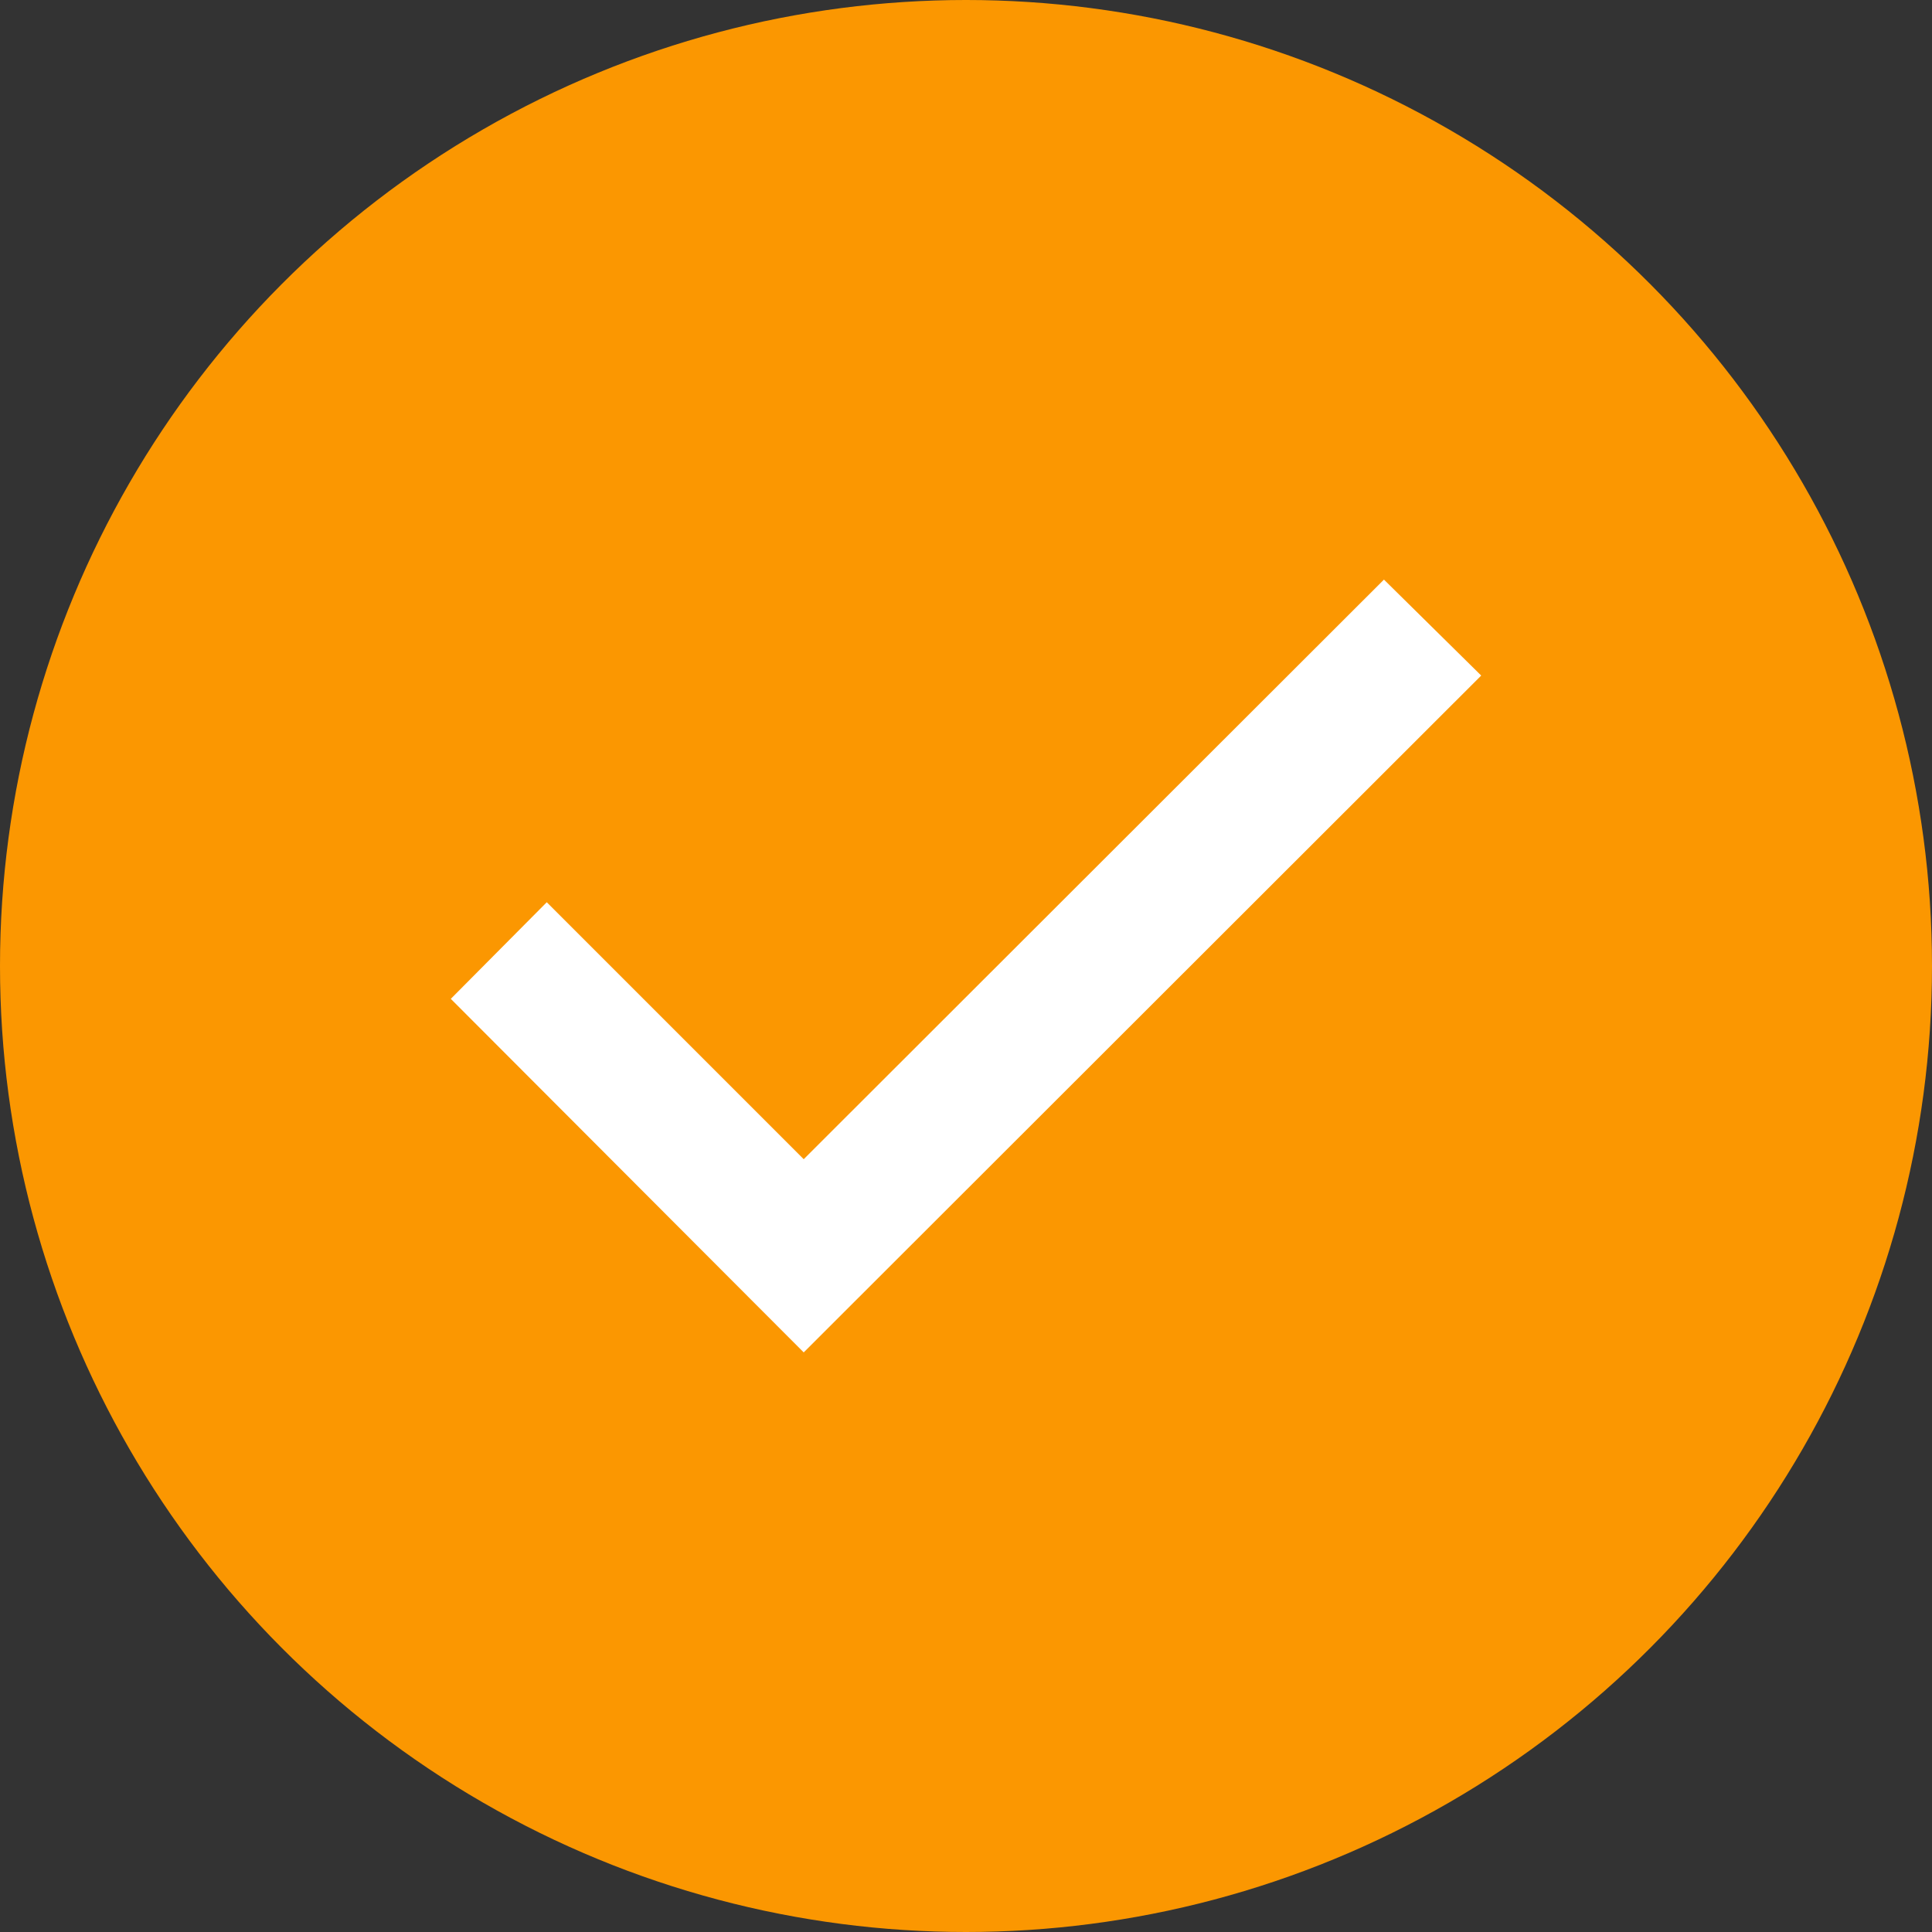
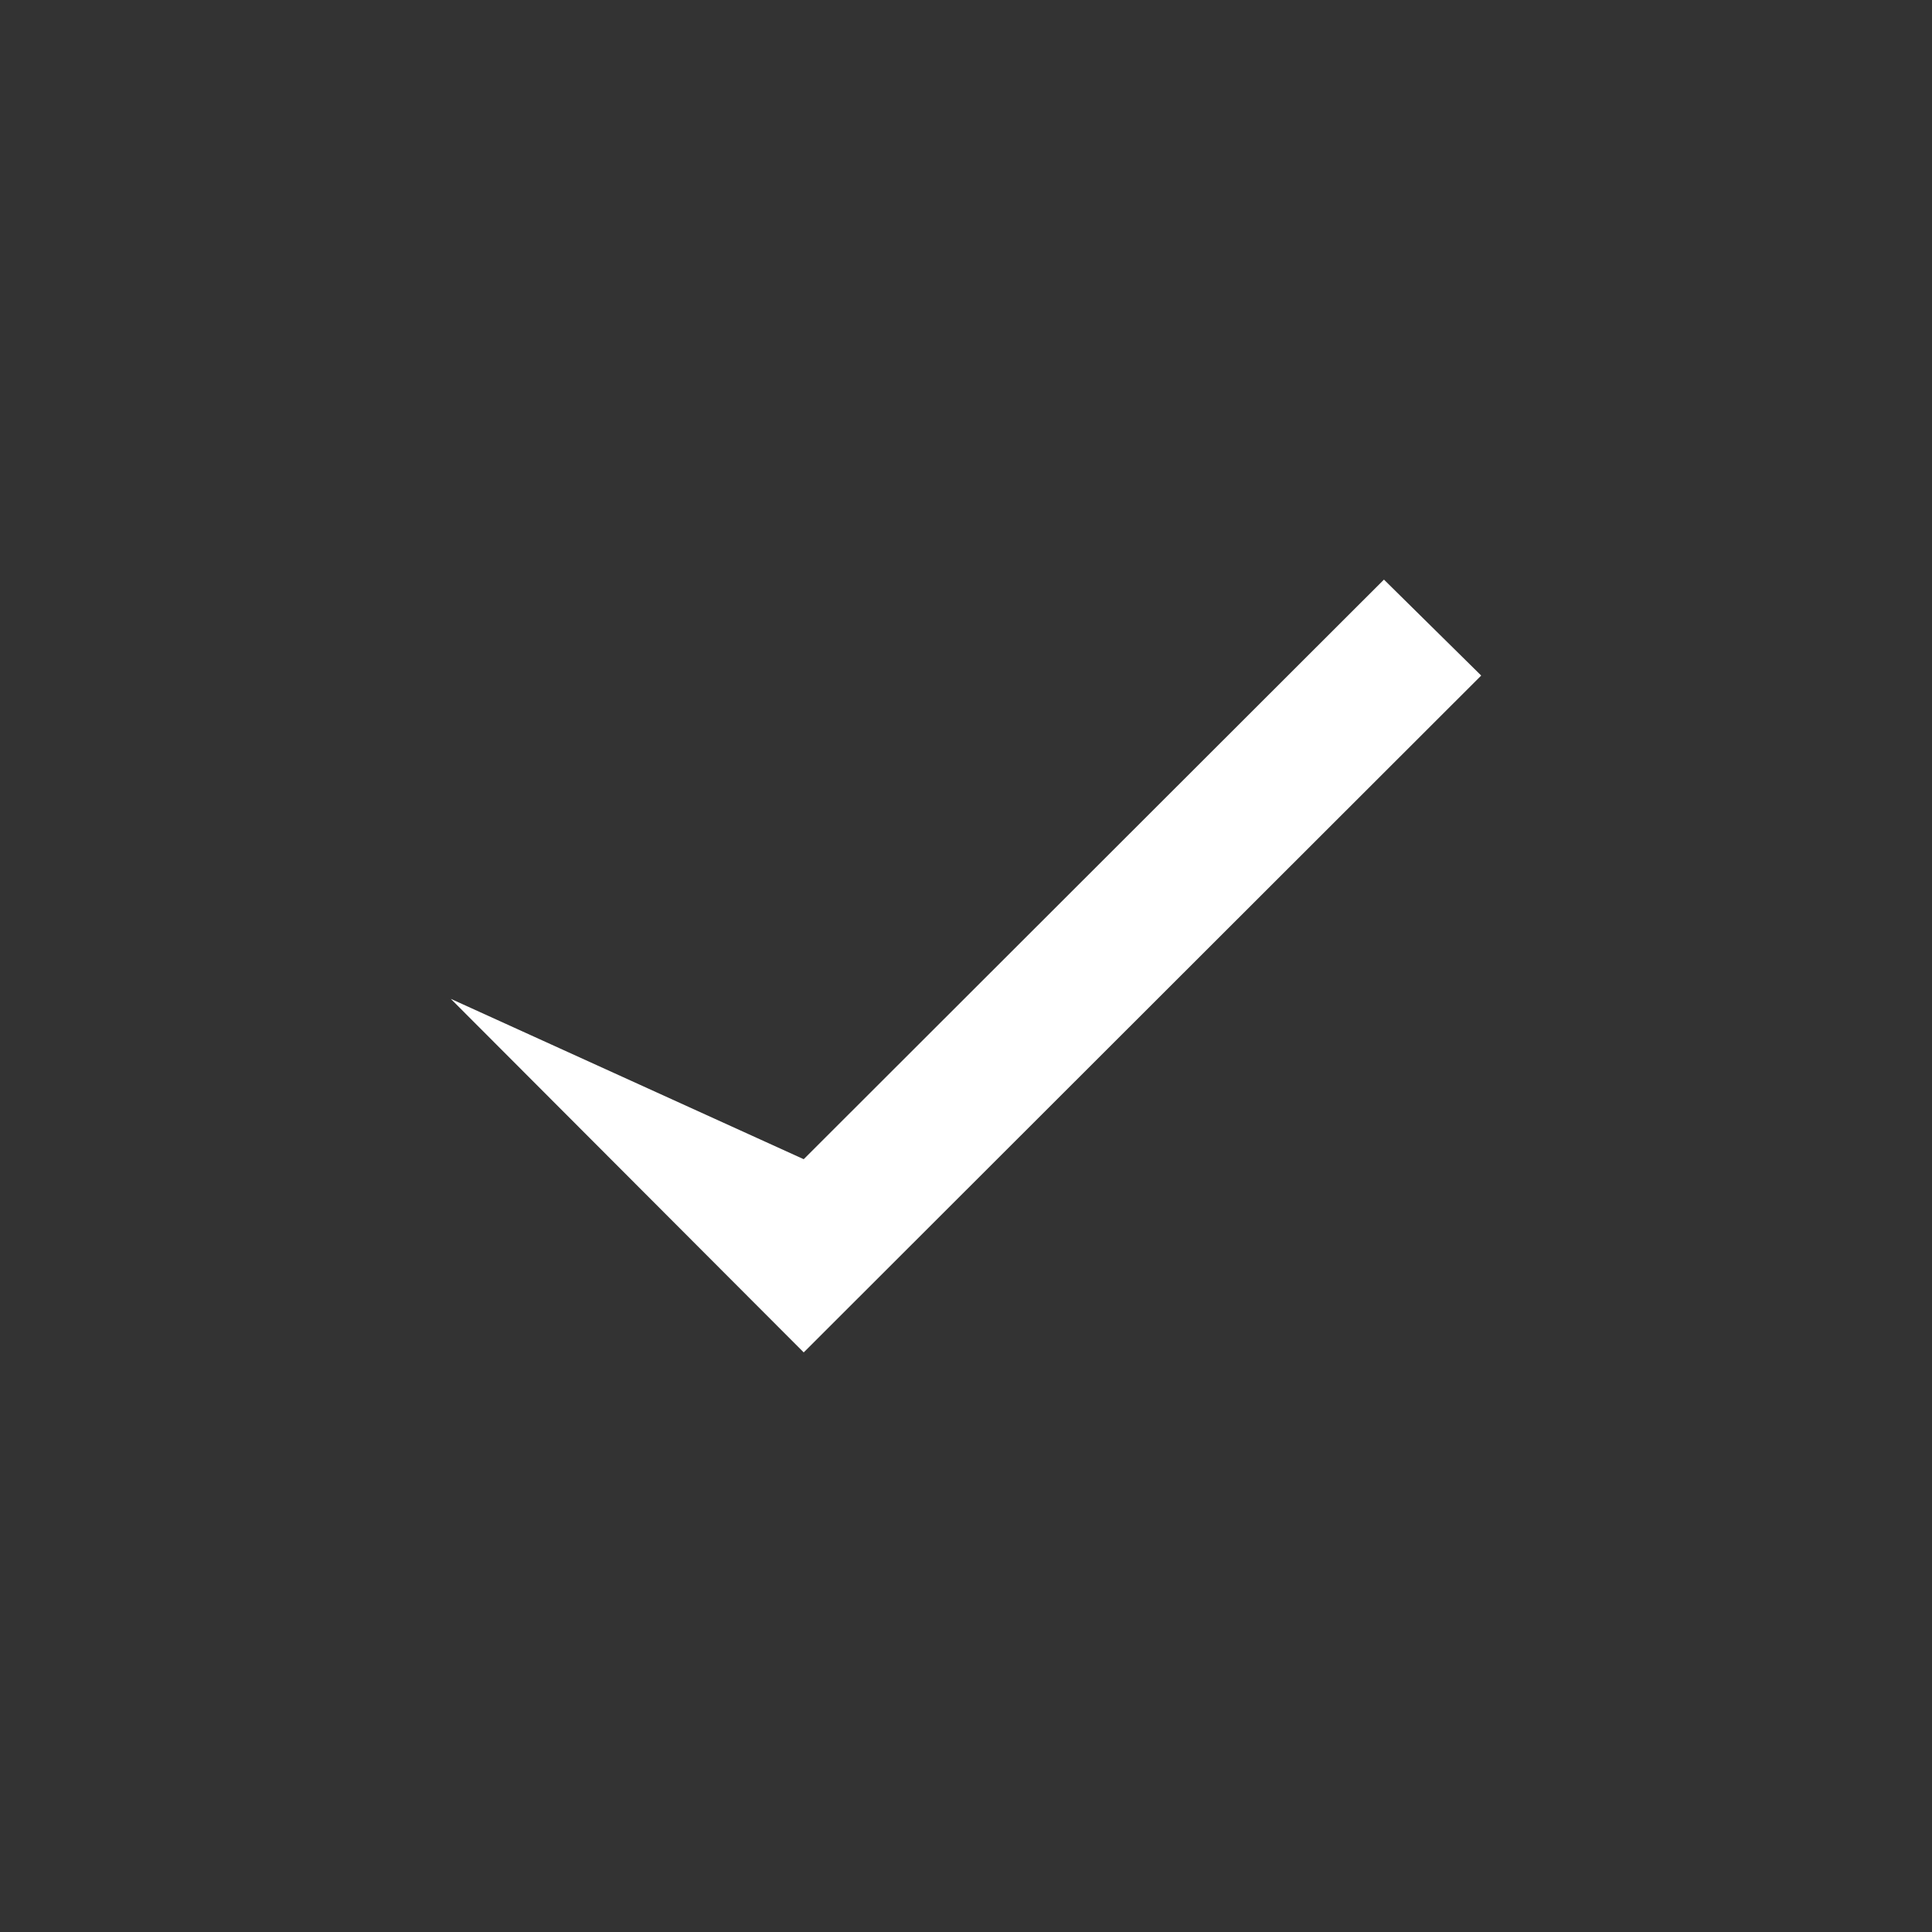
<svg xmlns="http://www.w3.org/2000/svg" width="30" height="30" viewBox="0 0 30 30" fill="none">
  <rect x="0" y="0" width="30" height="30" fill="#333333" stroke="none" />
-   <circle cx="15" cy="15" r="15" fill="#FB9701" />
-   <path d="M7 15.51L12.48 21L23 10.49L21.49 9L12.48 18L8.49 14.01L7 15.51Z" fill="white" />
+   <path d="M7 15.51L12.48 21L23 10.49L21.49 9L12.48 18L7 15.51Z" fill="white" />
</svg>